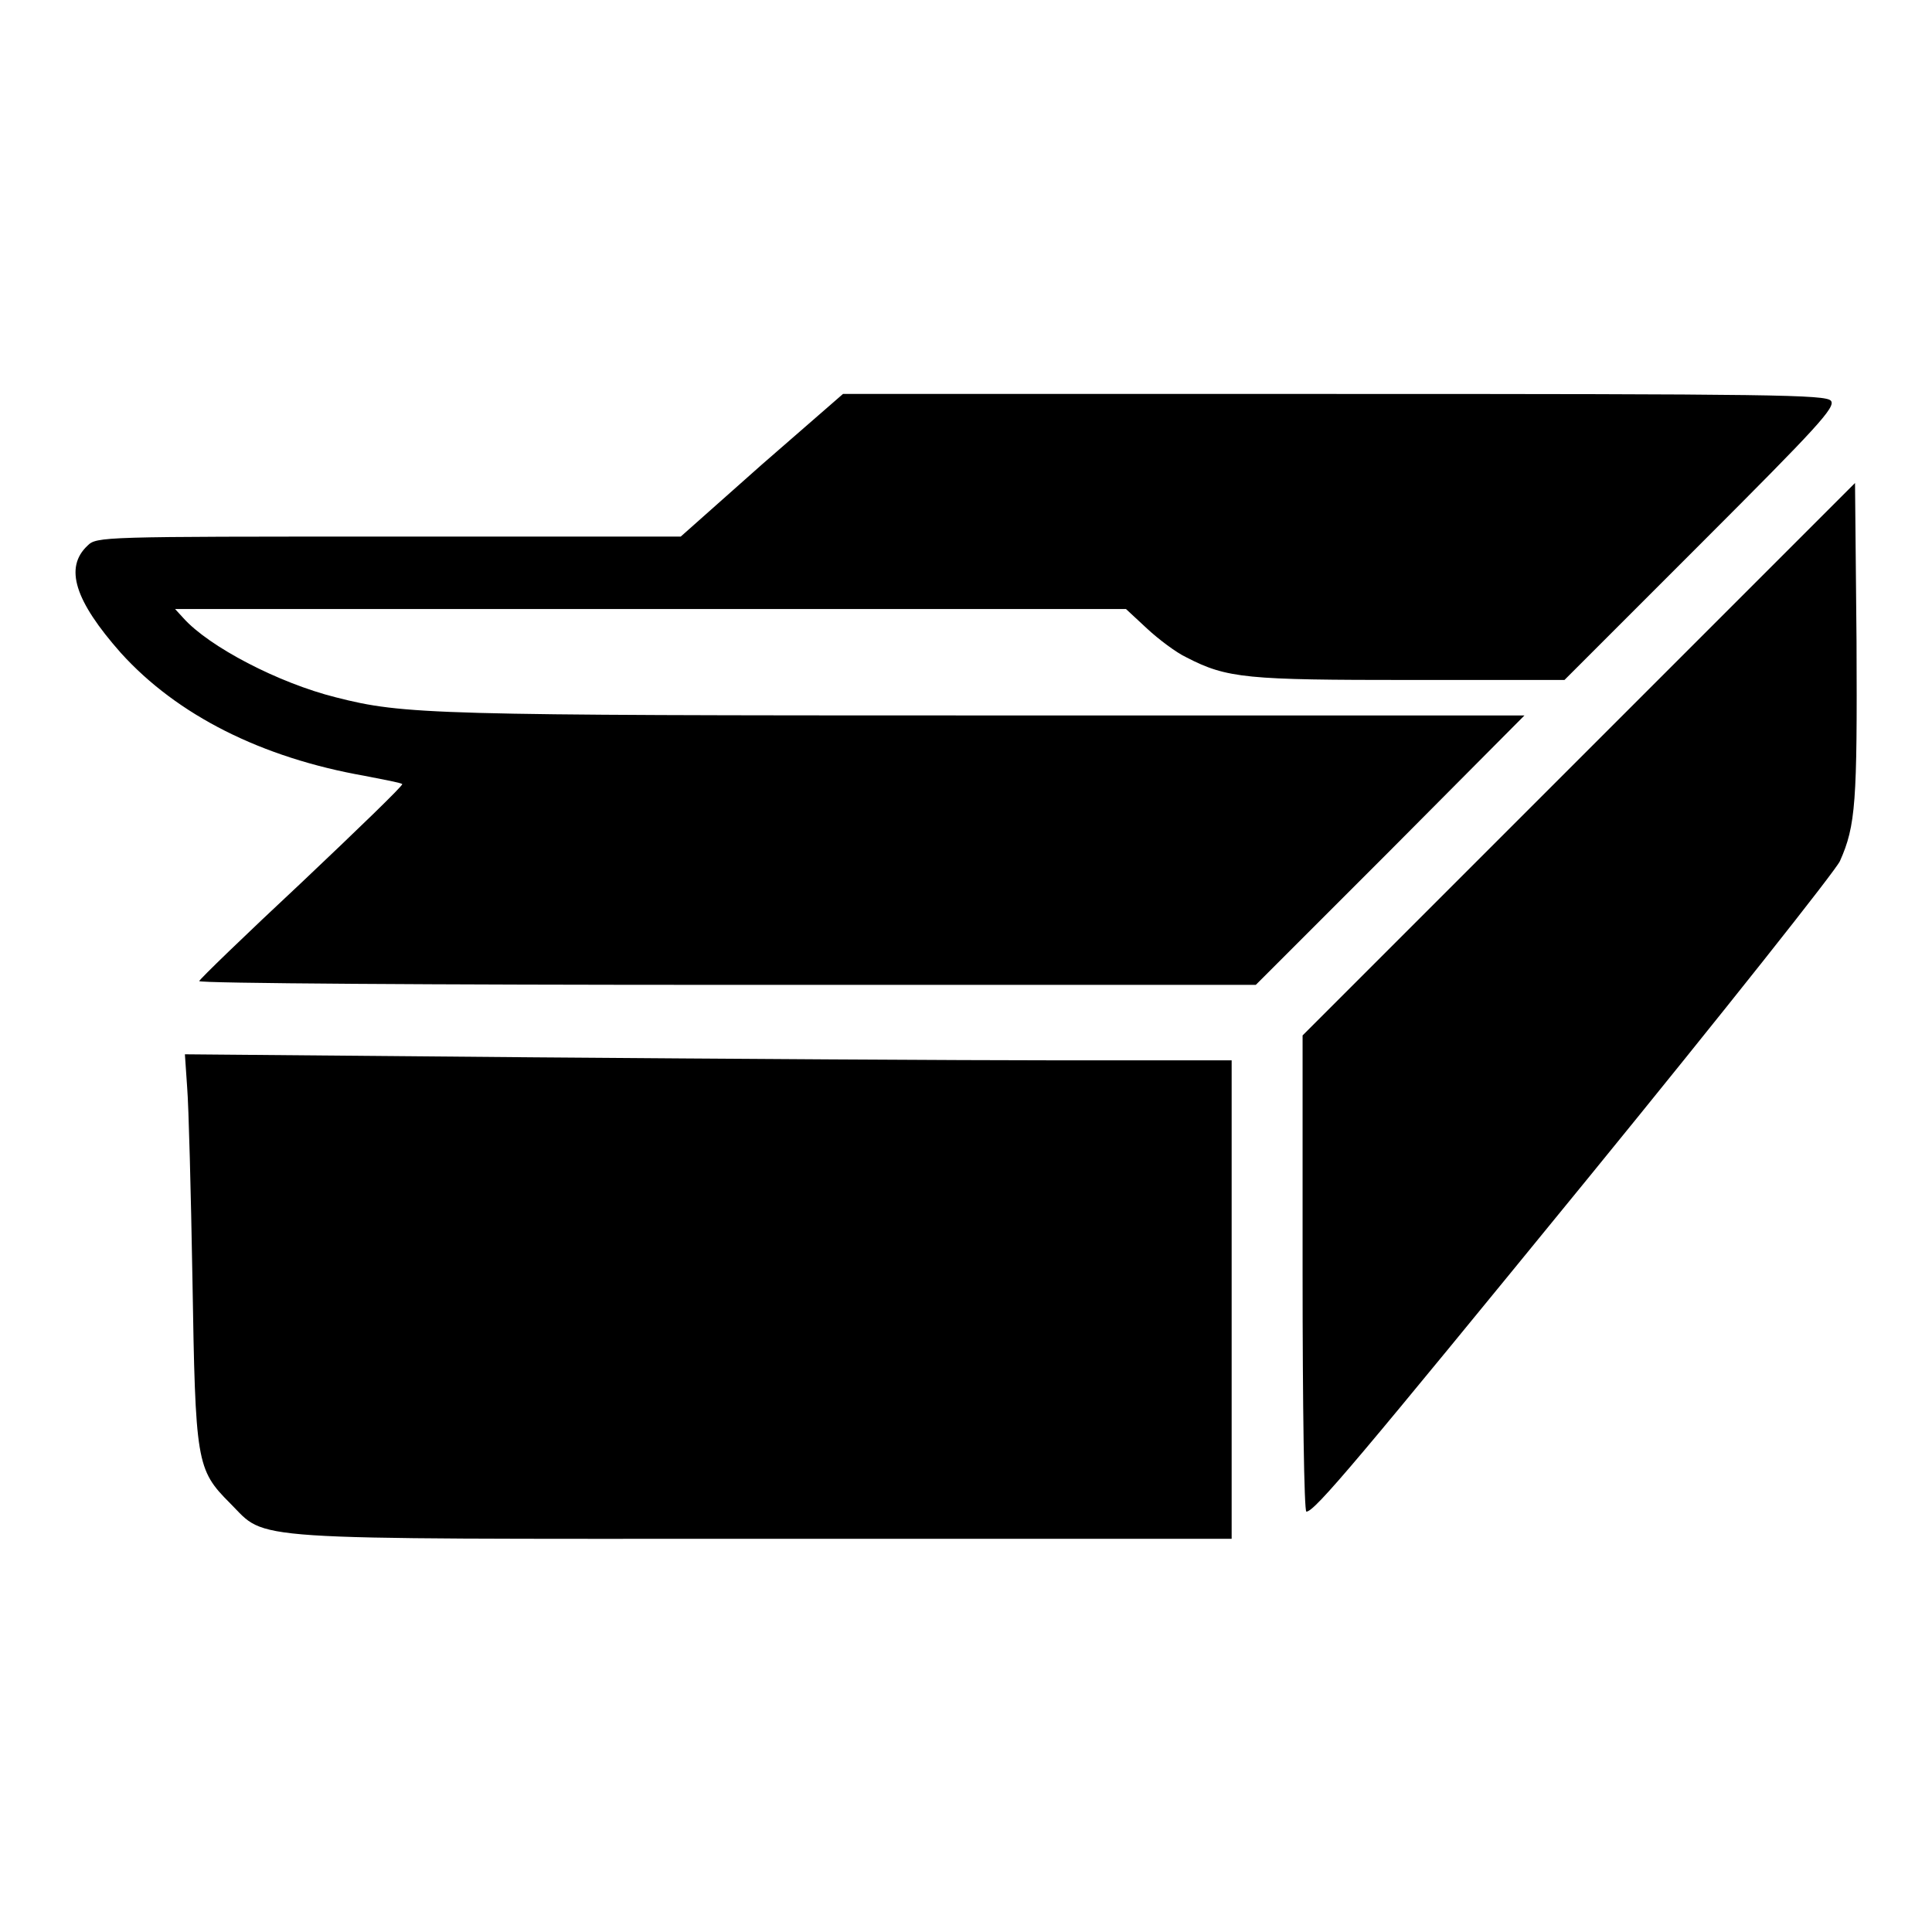
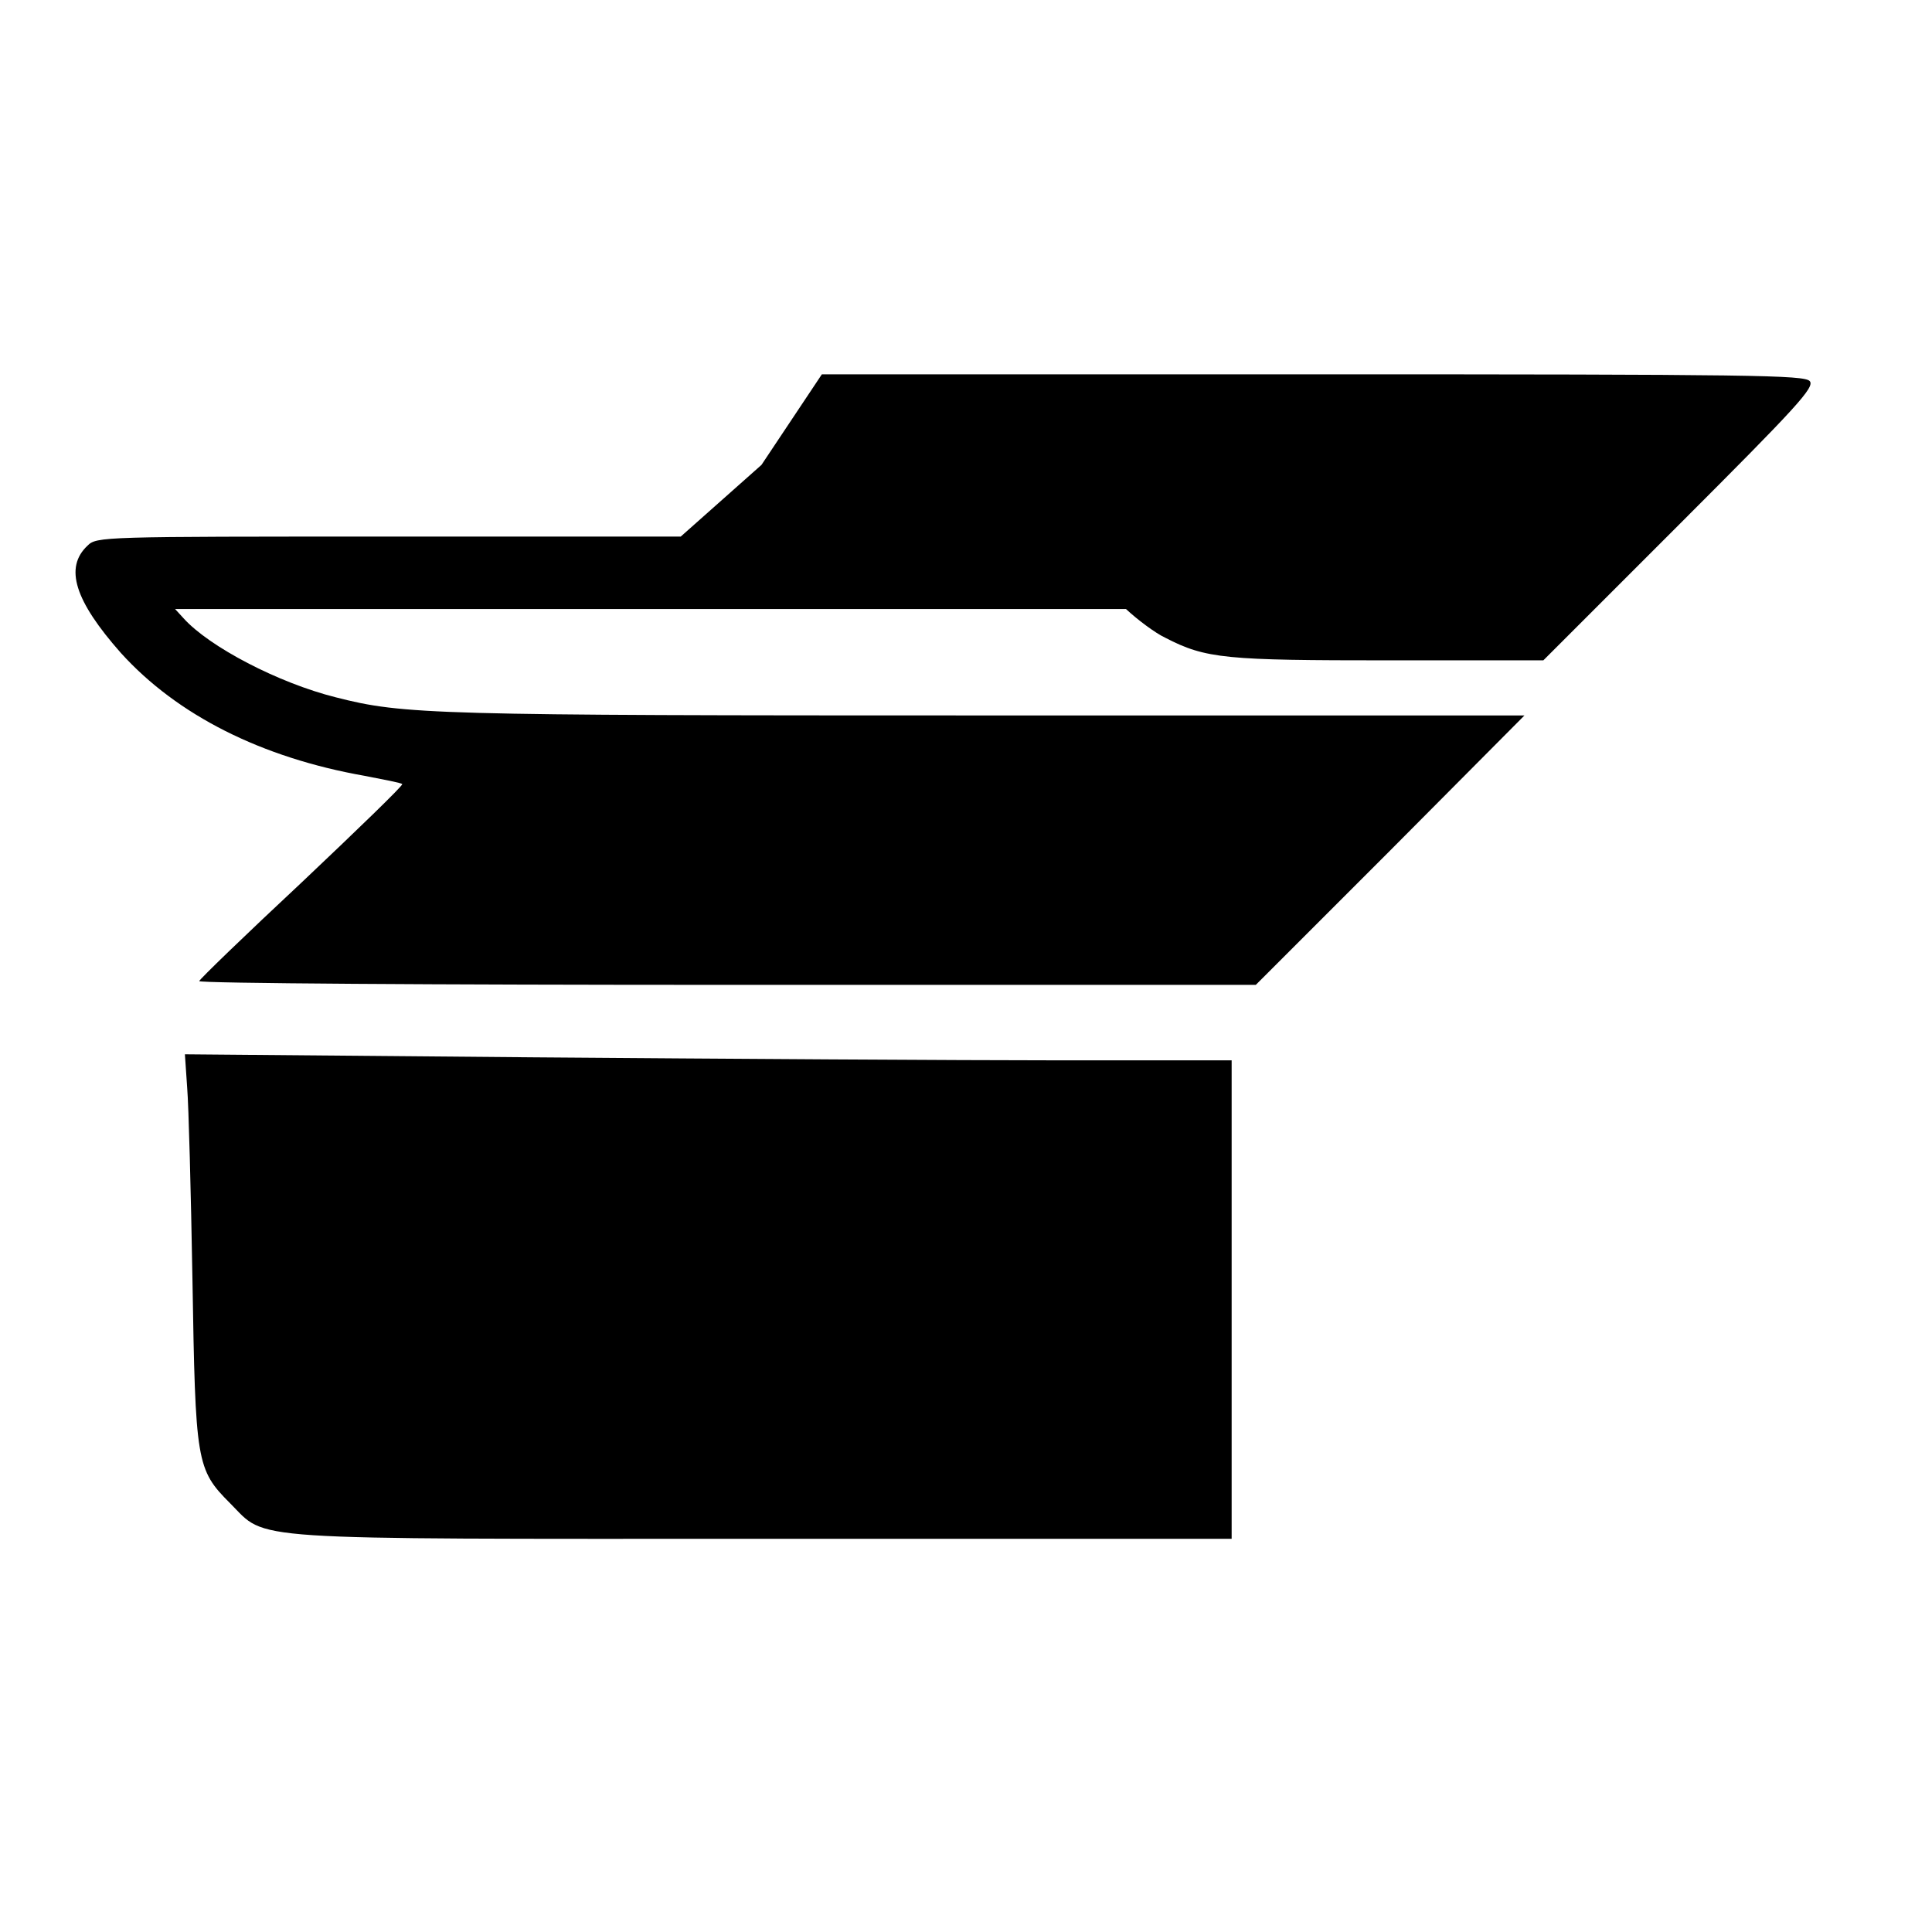
<svg xmlns="http://www.w3.org/2000/svg" version="1.1" x="0px" y="0px" viewBox="0 0 256 256" enable-background="new 0 0 256 256" xml:space="preserve">
  <g>
    <g>
      <g>
-         <path fill="#000000" d="M100.9,61.6l-10.7,9.5H51.5c-38,0-38.7,0-39.9,1.2c-3.1,2.9-1.7,7.3,4.4,14.2c7.5,8.3,18.7,13.9,32.3,16.3c2.5,0.5,4.8,0.9,5,1.1c0.1,0.2-5.9,6-13.3,13c-7.5,7-13.6,12.9-13.6,13.1c-0.1,0.3,31.5,0.5,70,0.5h70l17.8-17.8L202,94.8h-71.4c-73.3,0-77.1-0.1-86.1-2.4c-7.6-1.9-16.8-6.7-20.2-10.5l-1.1-1.2h63h63l2.8,2.6c1.5,1.4,3.9,3.2,5.2,3.8c5.4,2.8,8,3,29.7,3h20.4l18-18c15.6-15.6,18-18.2,17.3-19c-0.7-0.8-7.5-0.9-65.9-0.9h-65L100.9,61.6z" />
-         <path fill="#000000" d="M209.2,100.6l-36.6,36.6v31.6c0,17.3,0.2,31.5,0.5,31.5c1.1,0,6.8-6.8,37.5-44.4c17.7-21.7,32.6-40.5,33.2-41.8c2.1-4.7,2.3-7.8,2.2-29.1L245.8,64L209.2,100.6z" />
+         <path fill="#000000" d="M100.9,61.6l-10.7,9.5H51.5c-38,0-38.7,0-39.9,1.2c-3.1,2.9-1.7,7.3,4.4,14.2c7.5,8.3,18.7,13.9,32.3,16.3c2.5,0.5,4.8,0.9,5,1.1c0.1,0.2-5.9,6-13.3,13c-7.5,7-13.6,12.9-13.6,13.1c-0.1,0.3,31.5,0.5,70,0.5h70l17.8-17.8L202,94.8h-71.4c-73.3,0-77.1-0.1-86.1-2.4c-7.6-1.9-16.8-6.7-20.2-10.5l-1.1-1.2h63h63c1.5,1.4,3.9,3.2,5.2,3.8c5.4,2.8,8,3,29.7,3h20.4l18-18c15.6-15.6,18-18.2,17.3-19c-0.7-0.8-7.5-0.9-65.9-0.9h-65L100.9,61.6z" />
        <path fill="#000000" d="M24.8,144.1c0.2,2.4,0.5,13.9,0.7,25.4c0.4,24.3,0.5,25.2,5,29.7c5,5,0.7,4.7,70.9,4.7h61.8v-31.7v-31.7h-23.2c-12.8,0-44-0.2-69.4-0.4l-46.1-0.4L24.8,144.1z" />
      </g>
    </g>
  </g>
</svg>